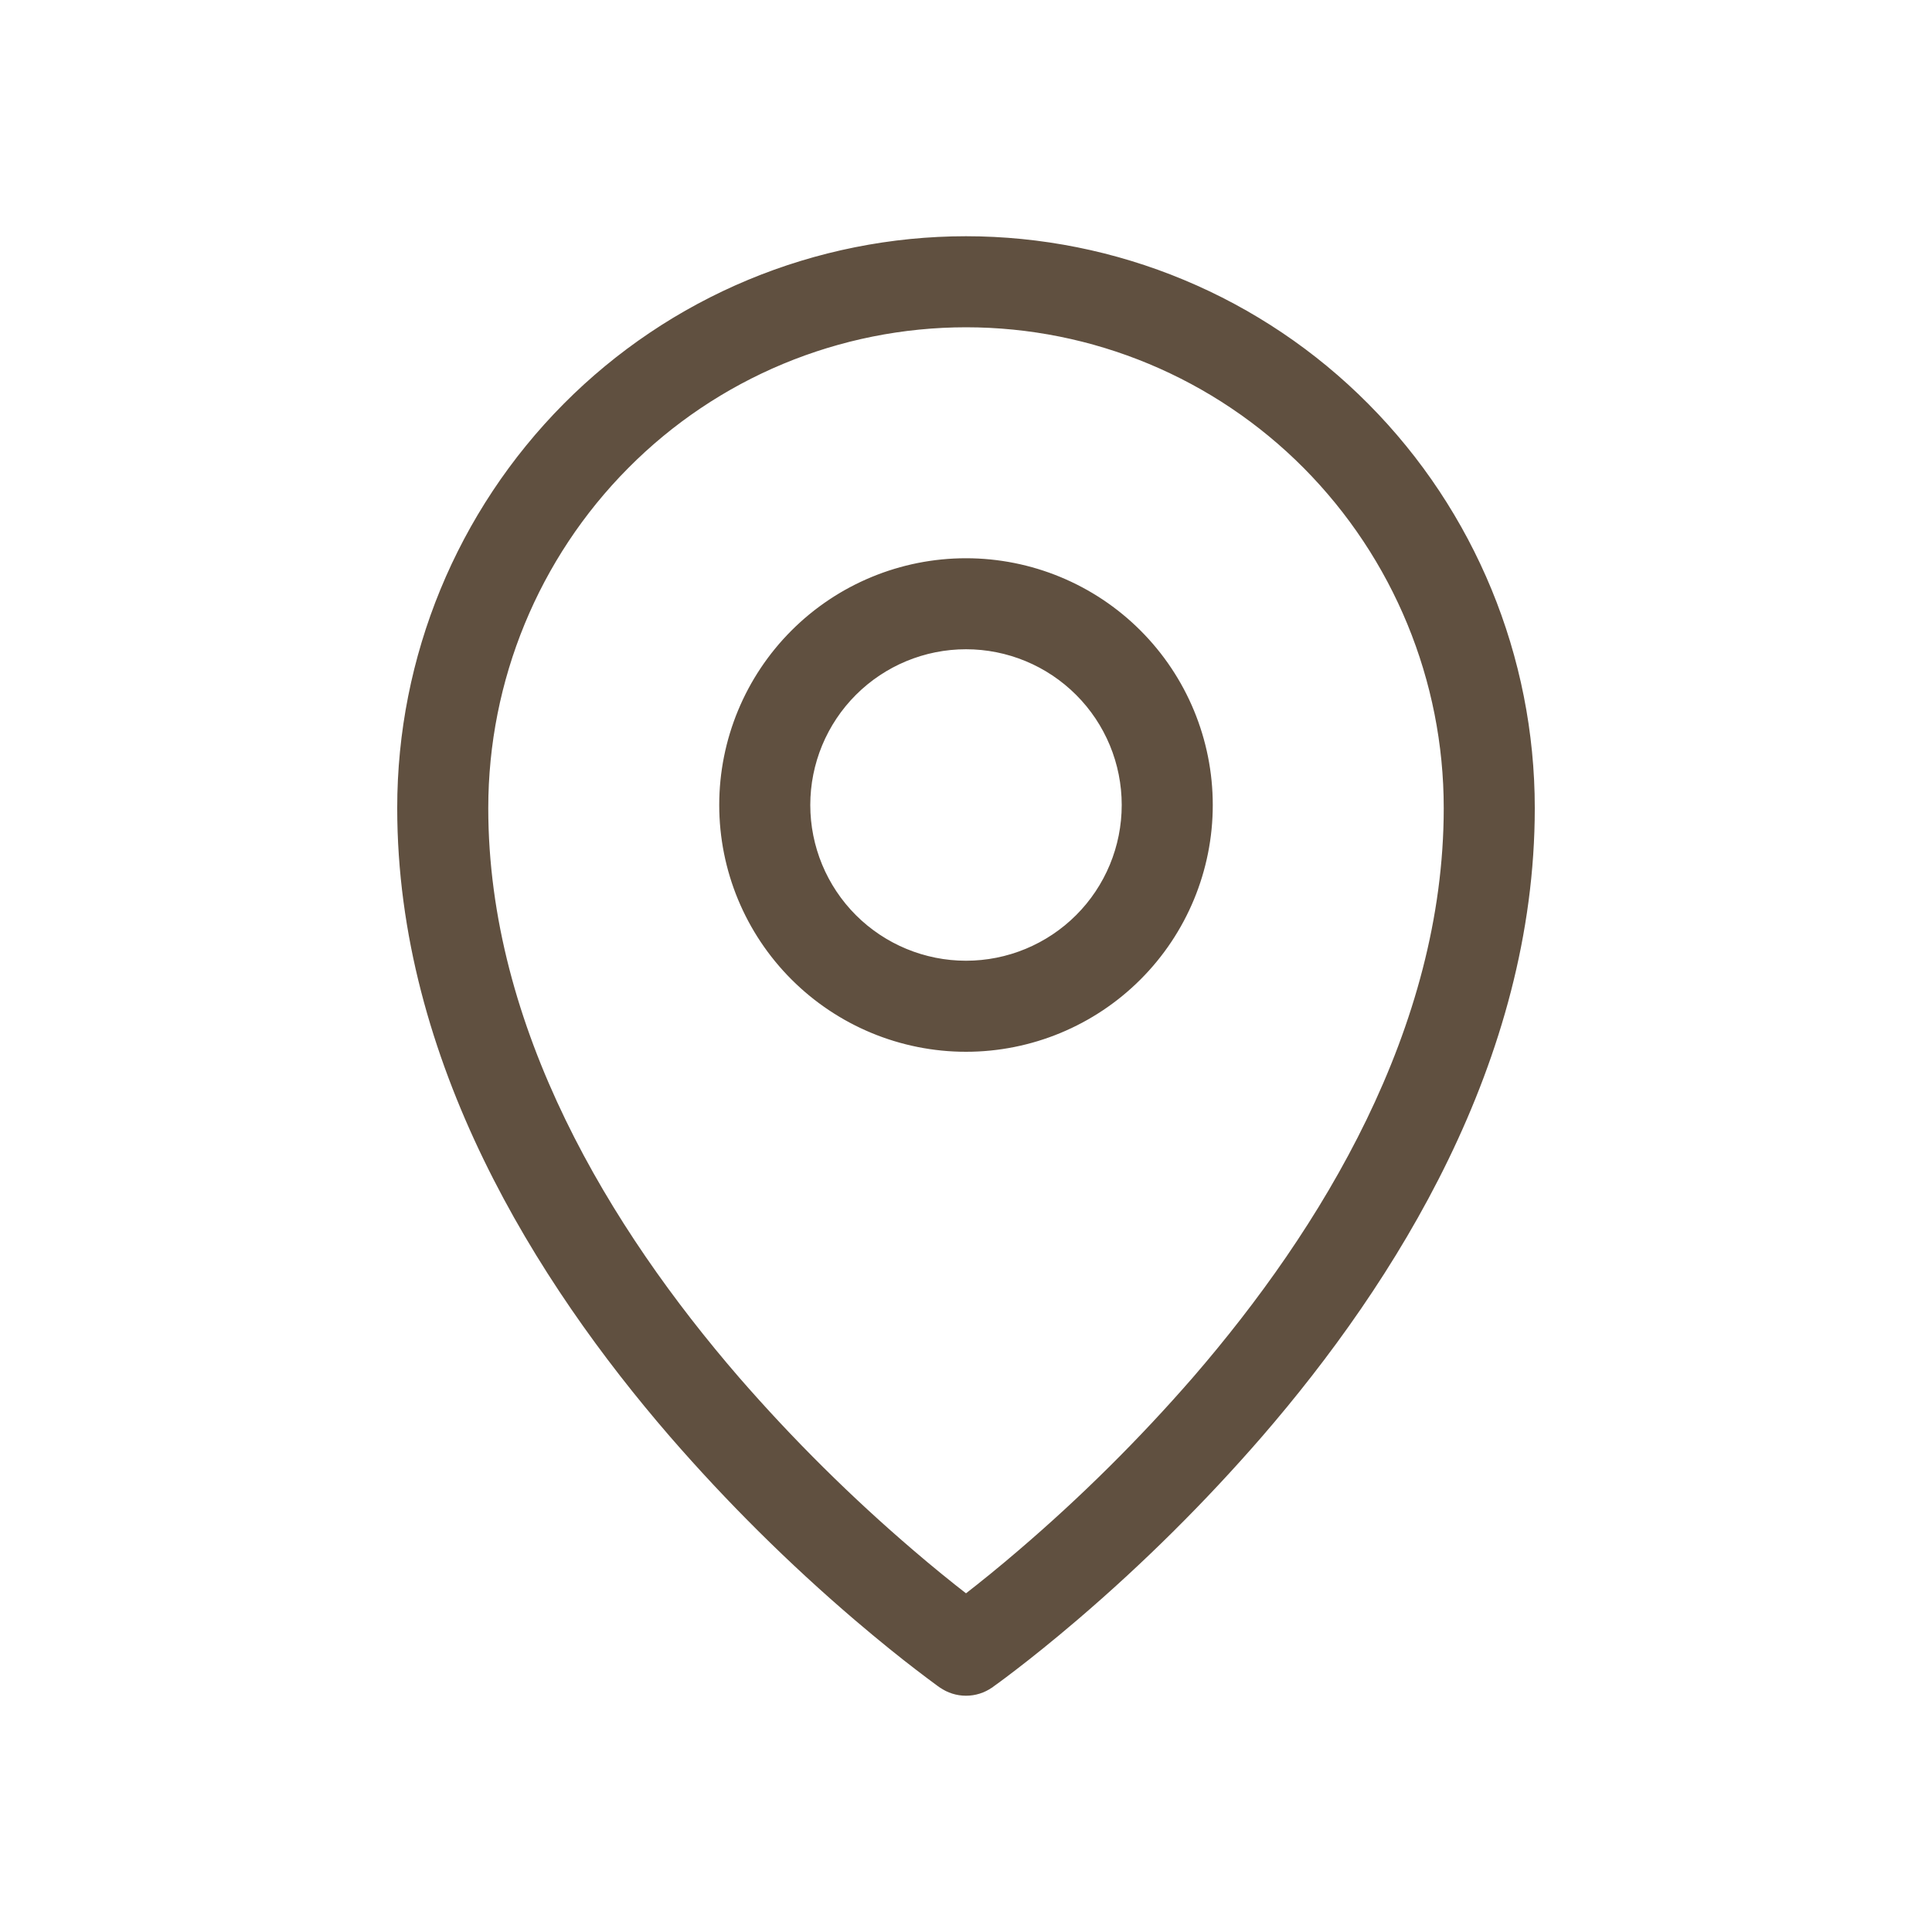
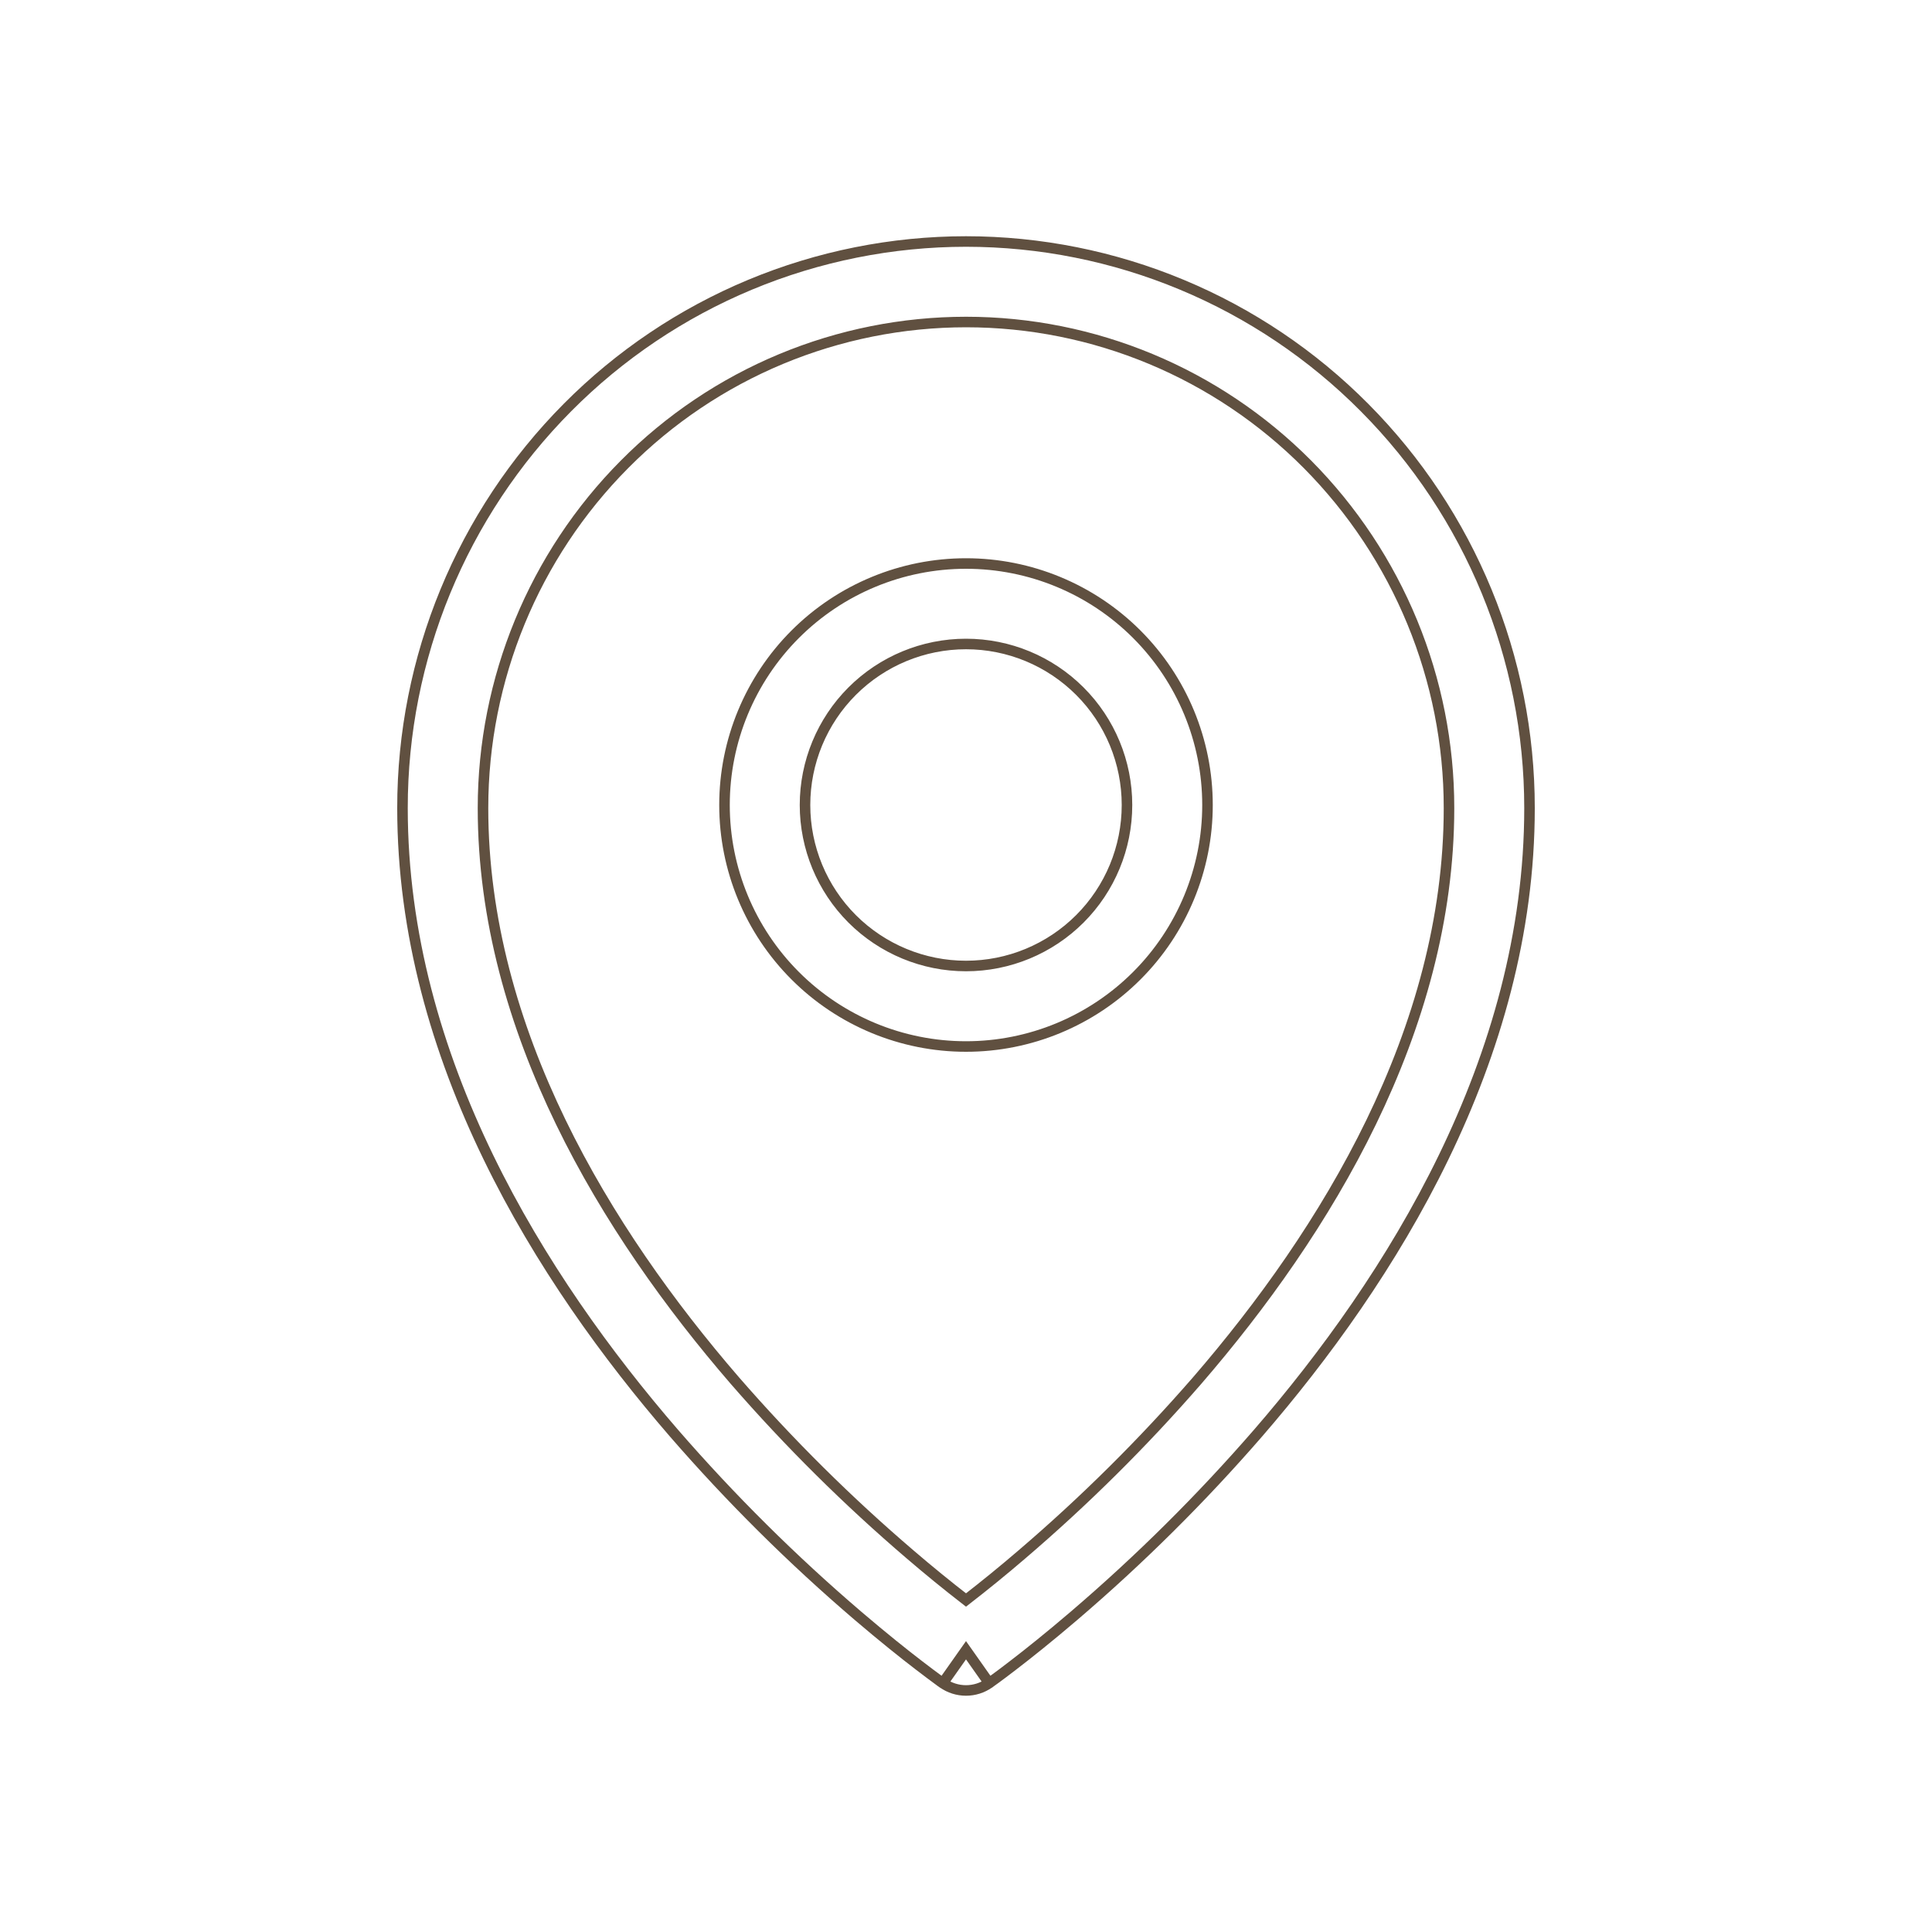
<svg xmlns="http://www.w3.org/2000/svg" width="55" height="55" viewBox="0 0 55 55" fill="none">
-   <path fill-rule="evenodd" clip-rule="evenodd" d="M17.78 13.217C19.053 11.934 20.567 10.916 22.235 10.221C23.904 9.526 25.693 9.168 27.5 9.167C31.144 9.167 34.641 10.622 37.22 13.217C39.803 15.82 41.252 19.338 41.25 23.005C41.25 29.337 37.739 35.068 34.082 39.3C32.54 41.074 30.869 42.732 29.082 44.259C28.566 44.702 28.038 45.132 27.5 45.549C26.962 45.132 26.434 44.702 25.918 44.259C24.131 42.732 22.46 41.074 20.918 39.3C17.261 35.068 13.75 29.337 13.75 23.005C13.75 19.332 15.201 15.812 17.78 13.217ZM26.84 47.915L27.5 46.979L28.16 47.915C27.967 48.051 27.736 48.124 27.5 48.124C27.264 48.124 27.033 48.051 26.84 47.915ZM26.84 47.915L27.5 46.979L28.16 47.915L28.165 47.913L28.176 47.905L28.21 47.879L28.346 47.781C28.46 47.697 28.628 47.573 28.838 47.41C29.26 47.087 29.858 46.611 30.572 46.001C32.446 44.399 34.198 42.66 35.814 40.798C39.605 36.415 43.542 30.157 43.542 23.004C43.542 18.73 41.853 14.628 38.846 11.603C37.36 10.106 35.592 8.917 33.645 8.106C31.698 7.294 29.61 6.876 27.5 6.875C25.391 6.876 23.302 7.294 21.355 8.105C19.408 8.916 17.64 10.105 16.154 11.602C13.144 14.633 11.456 18.733 11.458 23.005C11.458 30.157 15.396 36.415 19.186 40.798C20.802 42.66 22.554 44.399 24.428 46.001C25.143 46.611 25.74 47.087 26.162 47.41C26.369 47.569 26.578 47.726 26.788 47.88L26.825 47.905L26.835 47.913L26.84 47.915ZM22.917 22.917C22.917 21.701 23.4 20.535 24.259 19.676C25.119 18.816 26.285 18.333 27.5 18.333C28.716 18.333 29.881 18.816 30.741 19.676C31.601 20.535 32.083 21.701 32.083 22.917C32.083 24.132 31.601 25.298 30.741 26.158C29.881 27.017 28.716 27.5 27.5 27.5C26.285 27.5 25.119 27.017 24.259 26.158C23.4 25.298 22.917 24.132 22.917 22.917ZM27.5 16.042C25.677 16.042 23.928 16.766 22.639 18.055C21.349 19.345 20.625 21.093 20.625 22.917C20.625 24.74 21.349 26.489 22.639 27.778C23.928 29.067 25.677 29.792 27.5 29.792C29.323 29.792 31.072 29.067 32.361 27.778C33.651 26.489 34.375 24.74 34.375 22.917C34.375 21.093 33.651 19.345 32.361 18.055C31.072 16.766 29.323 16.042 27.5 16.042Z" fill="#605040" />
  <path d="M26.84 47.915L27.5 46.979L28.16 47.915M26.84 47.915C27.033 48.051 27.264 48.124 27.5 48.124C27.736 48.124 27.967 48.051 28.16 47.915M26.84 47.915L26.835 47.913L26.825 47.905L26.788 47.88C26.578 47.726 26.369 47.569 26.162 47.41C25.74 47.087 25.143 46.611 24.428 46.001C22.554 44.399 20.802 42.66 19.186 40.798C15.396 36.415 11.458 30.157 11.458 23.005C11.456 18.733 13.144 14.633 16.154 11.602C17.64 10.105 19.408 8.916 21.355 8.105C23.302 7.294 25.391 6.876 27.5 6.875C29.61 6.876 31.698 7.294 33.645 8.106C35.592 8.917 37.36 10.106 38.846 11.603C41.853 14.628 43.542 18.73 43.542 23.004C43.542 30.157 39.605 36.415 35.814 40.798C34.198 42.66 32.446 44.399 30.572 46.001C29.858 46.611 29.26 47.087 28.838 47.41C28.628 47.573 28.46 47.697 28.346 47.781L28.21 47.879L28.176 47.905L28.165 47.913L28.16 47.915M17.78 13.217C19.053 11.934 20.567 10.916 22.235 10.221C23.904 9.526 25.693 9.168 27.5 9.167C31.144 9.167 34.641 10.622 37.22 13.217C39.803 15.82 41.252 19.338 41.25 23.005C41.25 29.337 37.739 35.068 34.082 39.3C32.54 41.074 30.869 42.732 29.082 44.259C28.566 44.702 28.038 45.132 27.5 45.549C26.962 45.132 26.434 44.702 25.918 44.259C24.131 42.732 22.46 41.074 20.918 39.3C17.261 35.068 13.75 29.337 13.75 23.005C13.75 19.332 15.201 15.812 17.78 13.217ZM22.917 22.917C22.917 21.701 23.4 20.535 24.259 19.676C25.119 18.816 26.285 18.333 27.5 18.333C28.716 18.333 29.881 18.816 30.741 19.676C31.601 20.535 32.083 21.701 32.083 22.917C32.083 24.132 31.601 25.298 30.741 26.158C29.881 27.017 28.716 27.5 27.5 27.5C26.285 27.5 25.119 27.017 24.259 26.158C23.4 25.298 22.917 24.132 22.917 22.917ZM27.5 16.042C25.677 16.042 23.928 16.766 22.639 18.055C21.349 19.345 20.625 21.093 20.625 22.917C20.625 24.74 21.349 26.489 22.639 27.778C23.928 29.067 25.677 29.792 27.5 29.792C29.323 29.792 31.072 29.067 32.361 27.778C33.651 26.489 34.375 24.74 34.375 22.917C34.375 21.093 33.651 19.345 32.361 18.055C31.072 16.766 29.323 16.042 27.5 16.042Z" stroke="#605040" stroke-width="0.3" />
</svg>